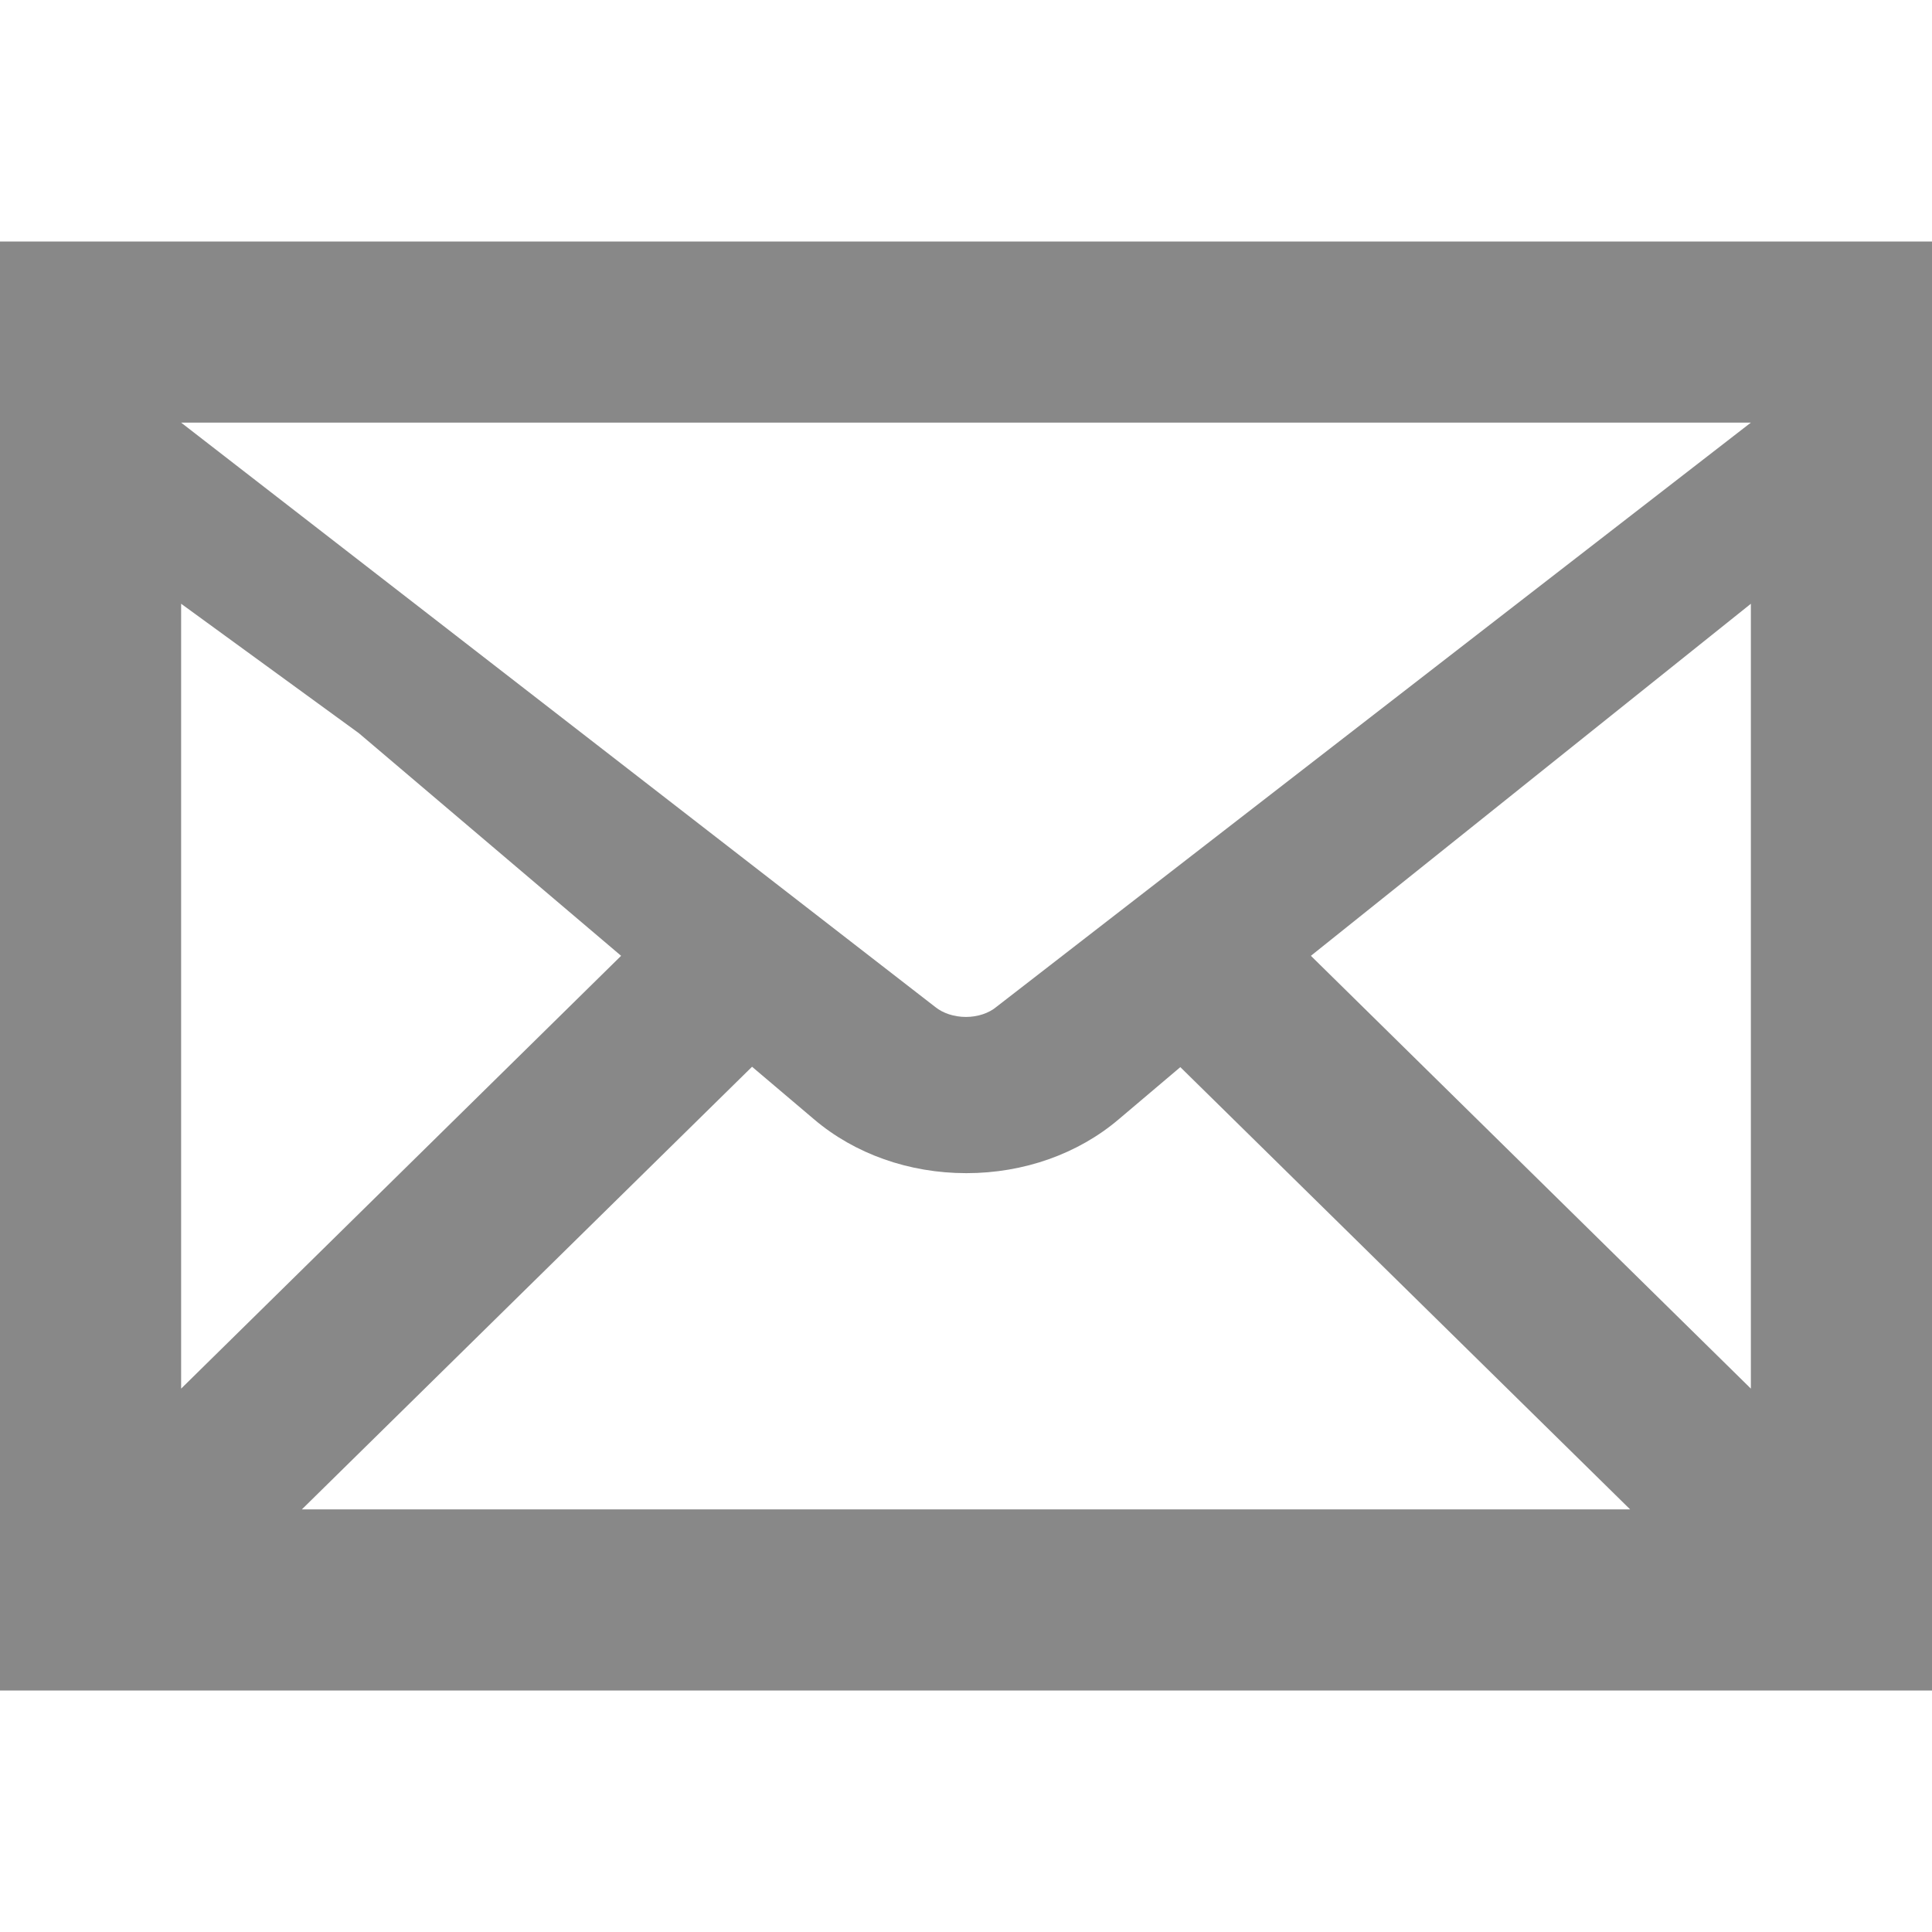
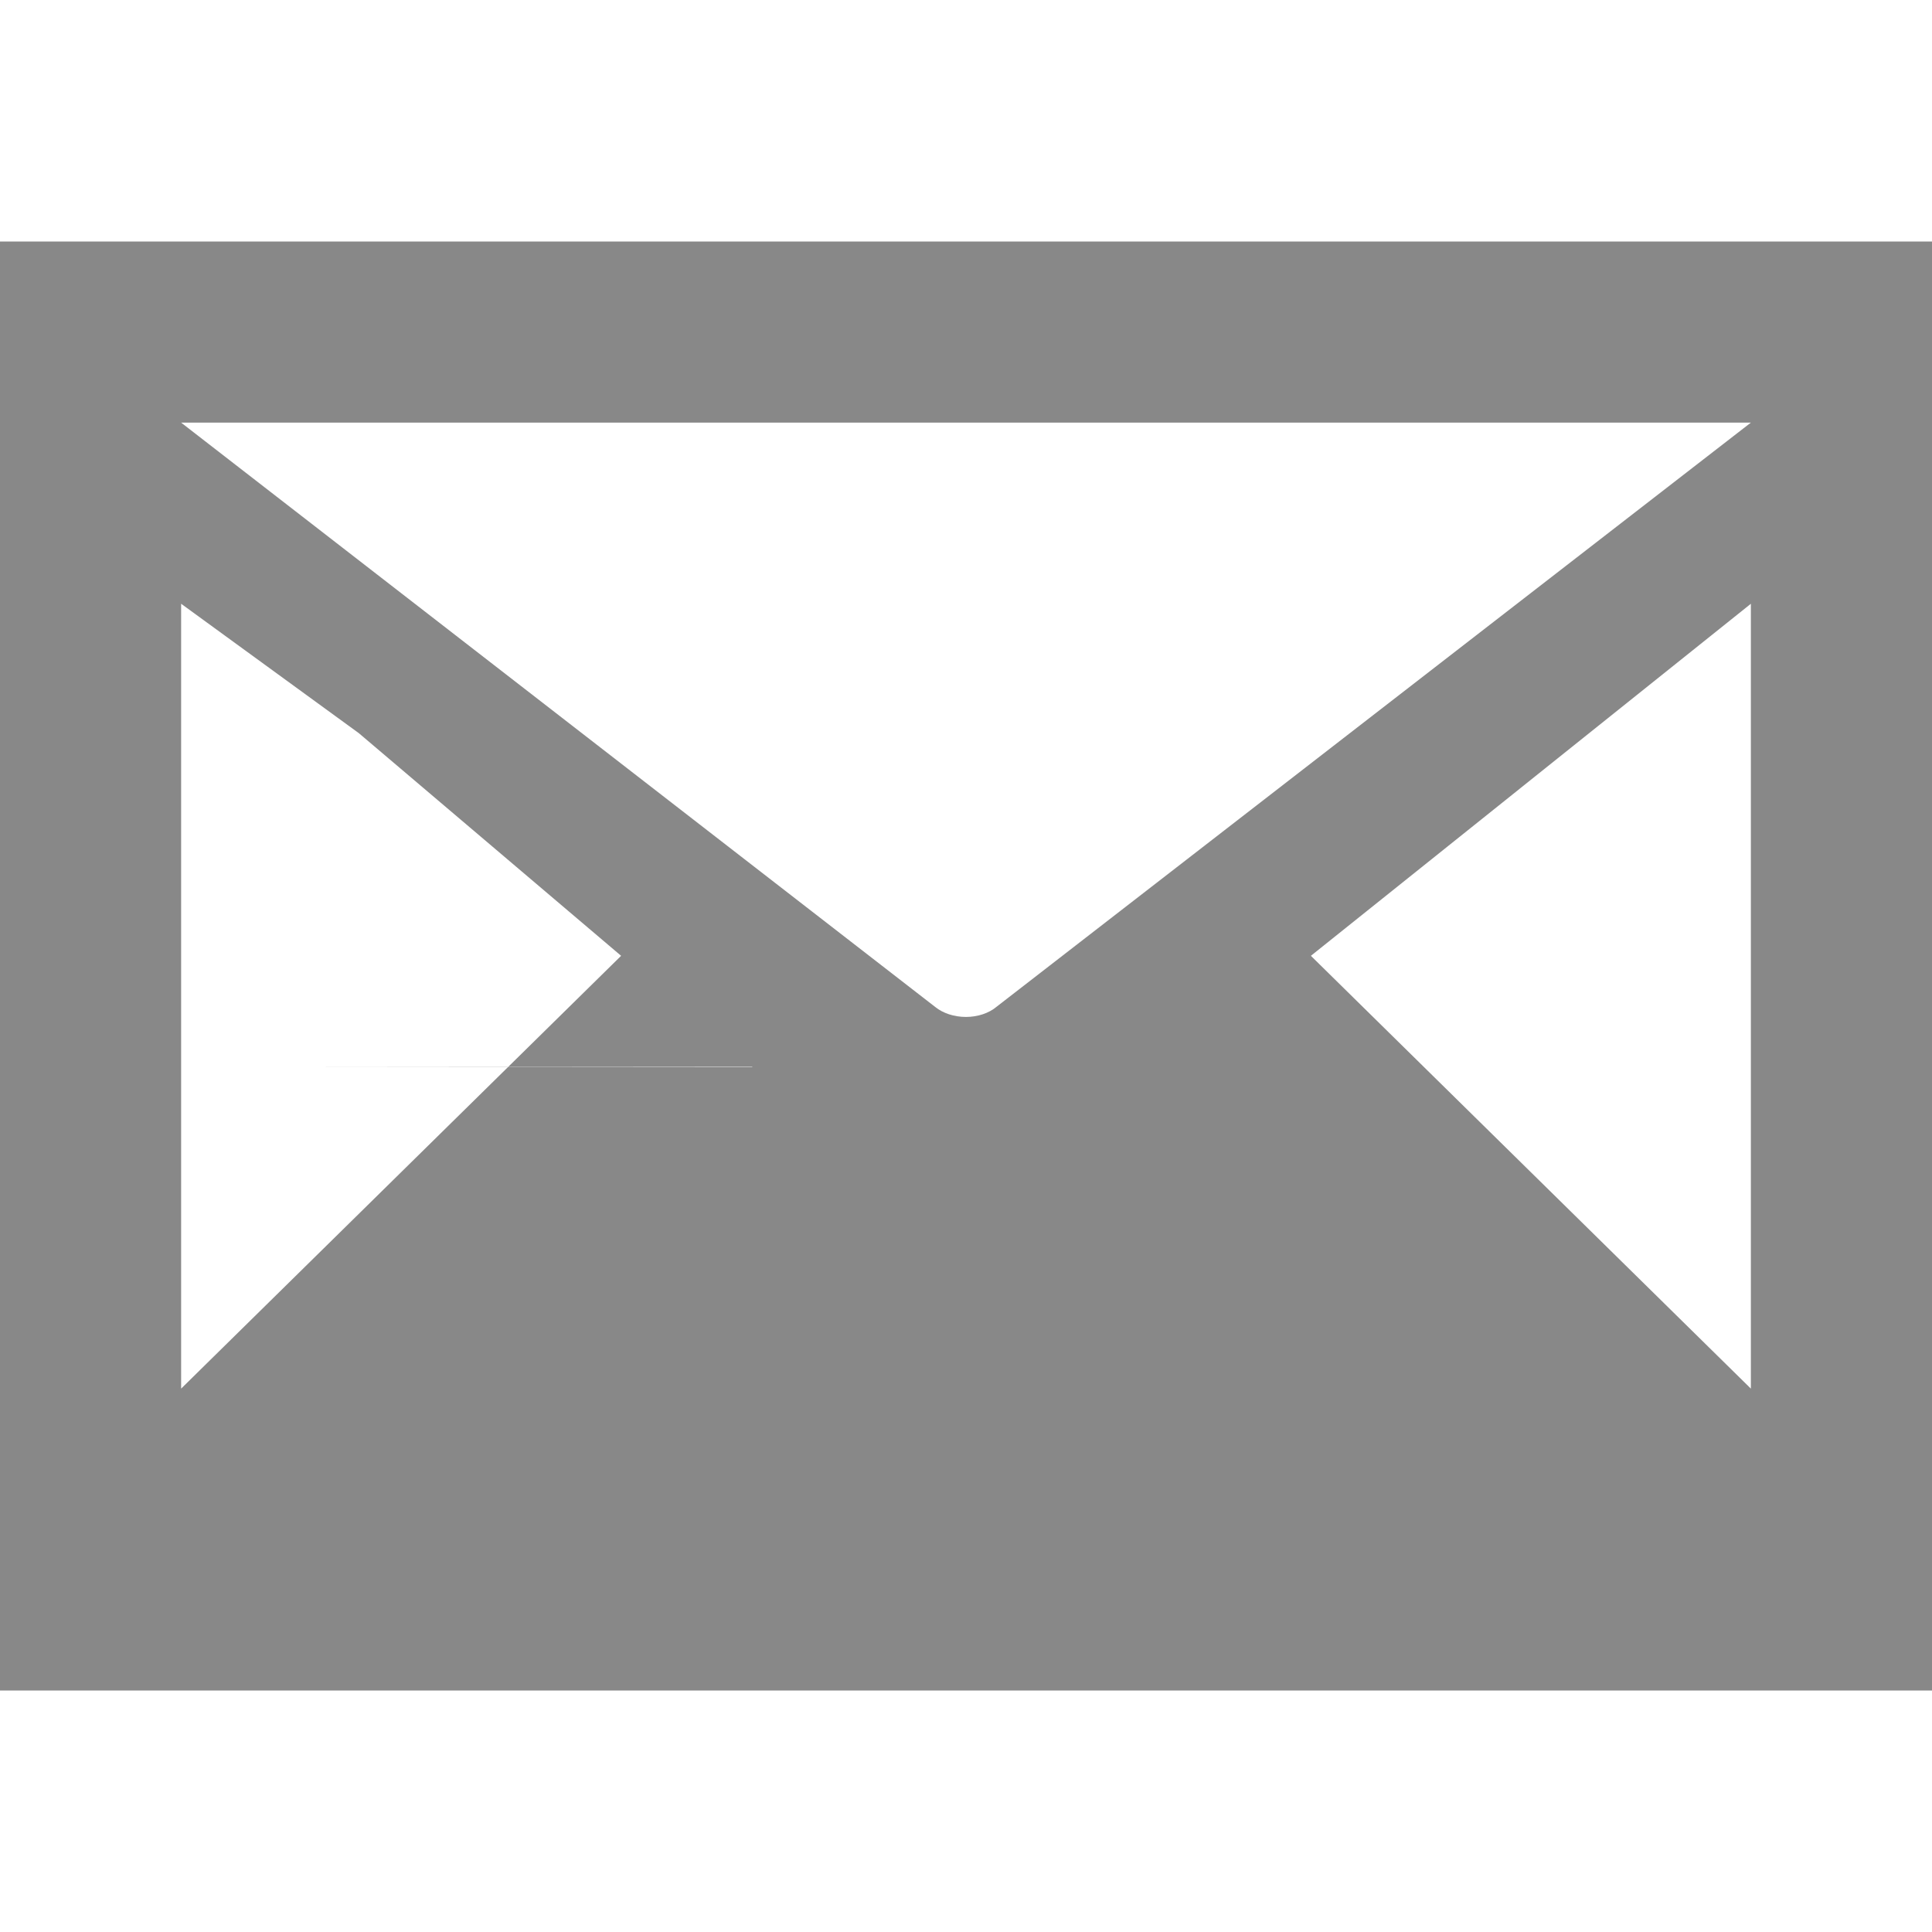
<svg xmlns="http://www.w3.org/2000/svg" version="1.1" id="_x32_" x="0px" y="0px" viewBox="0 0 512 512" style="enable-background:new 0 0 512 512;" xml:space="preserve">
  <style type="text/css">
	.st0{fill:#888888;}
</style>
  <g>
-     <path class="st0" d="M0,64v384h512V64H0z M264.1,266.8c-2,1.7-5,2.7-8.1,2.7c-3.2,0-6.1-1-8.1-2.6L48,112h416L264.1,266.8z    M95.1,194.3l69.5,59L48,368V160L95.1,194.3z M199.3,282.7l16.4,13.9c10.8,9.2,25.2,14.3,40.4,14.3s29.6-5.1,40.4-14.3l16.3-13.8   L432,400H80L199.3,282.7z M347.4,253.3L464,160v208L347.4,253.3z" />
+     <path class="st0" d="M0,64v384h512V64H0z M264.1,266.8c-2,1.7-5,2.7-8.1,2.7c-3.2,0-6.1-1-8.1-2.6L48,112h416L264.1,266.8z    M95.1,194.3l69.5,59L48,368V160L95.1,194.3z M199.3,282.7l16.4,13.9c10.8,9.2,25.2,14.3,40.4,14.3s29.6-5.1,40.4-14.3l16.3-13.8   H80L199.3,282.7z M347.4,253.3L464,160v208L347.4,253.3z" />
  </g>
</svg>